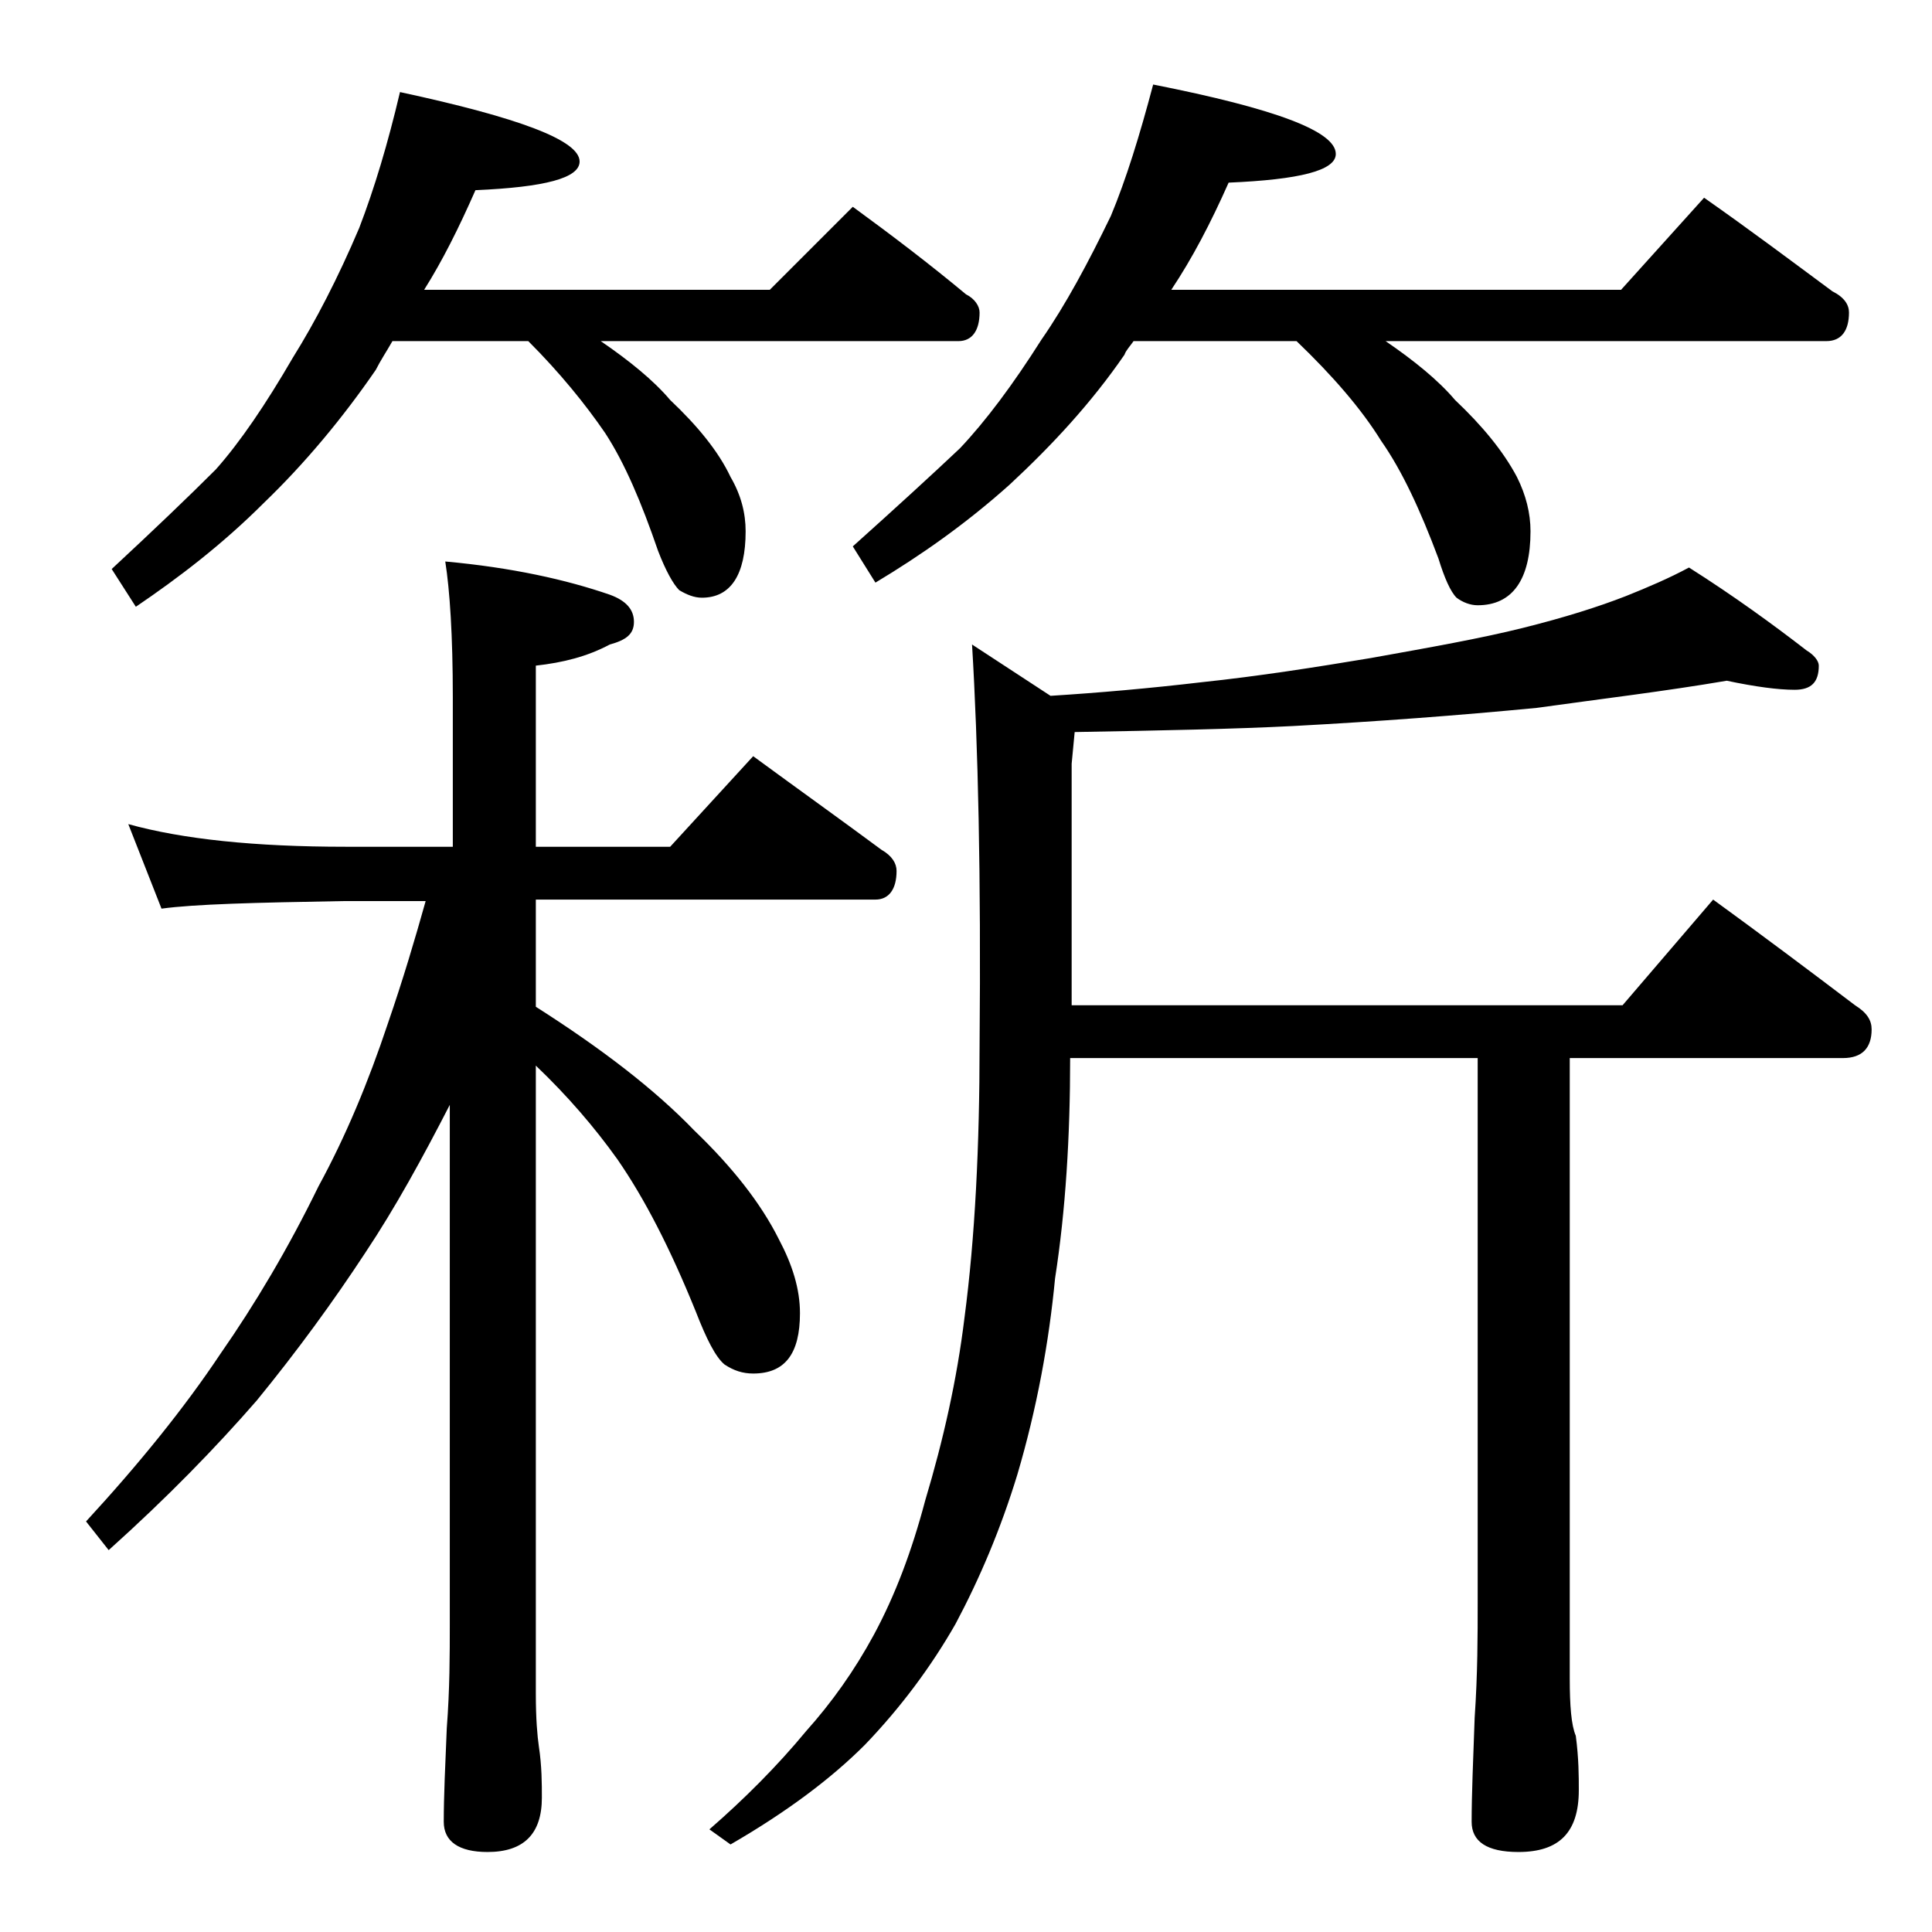
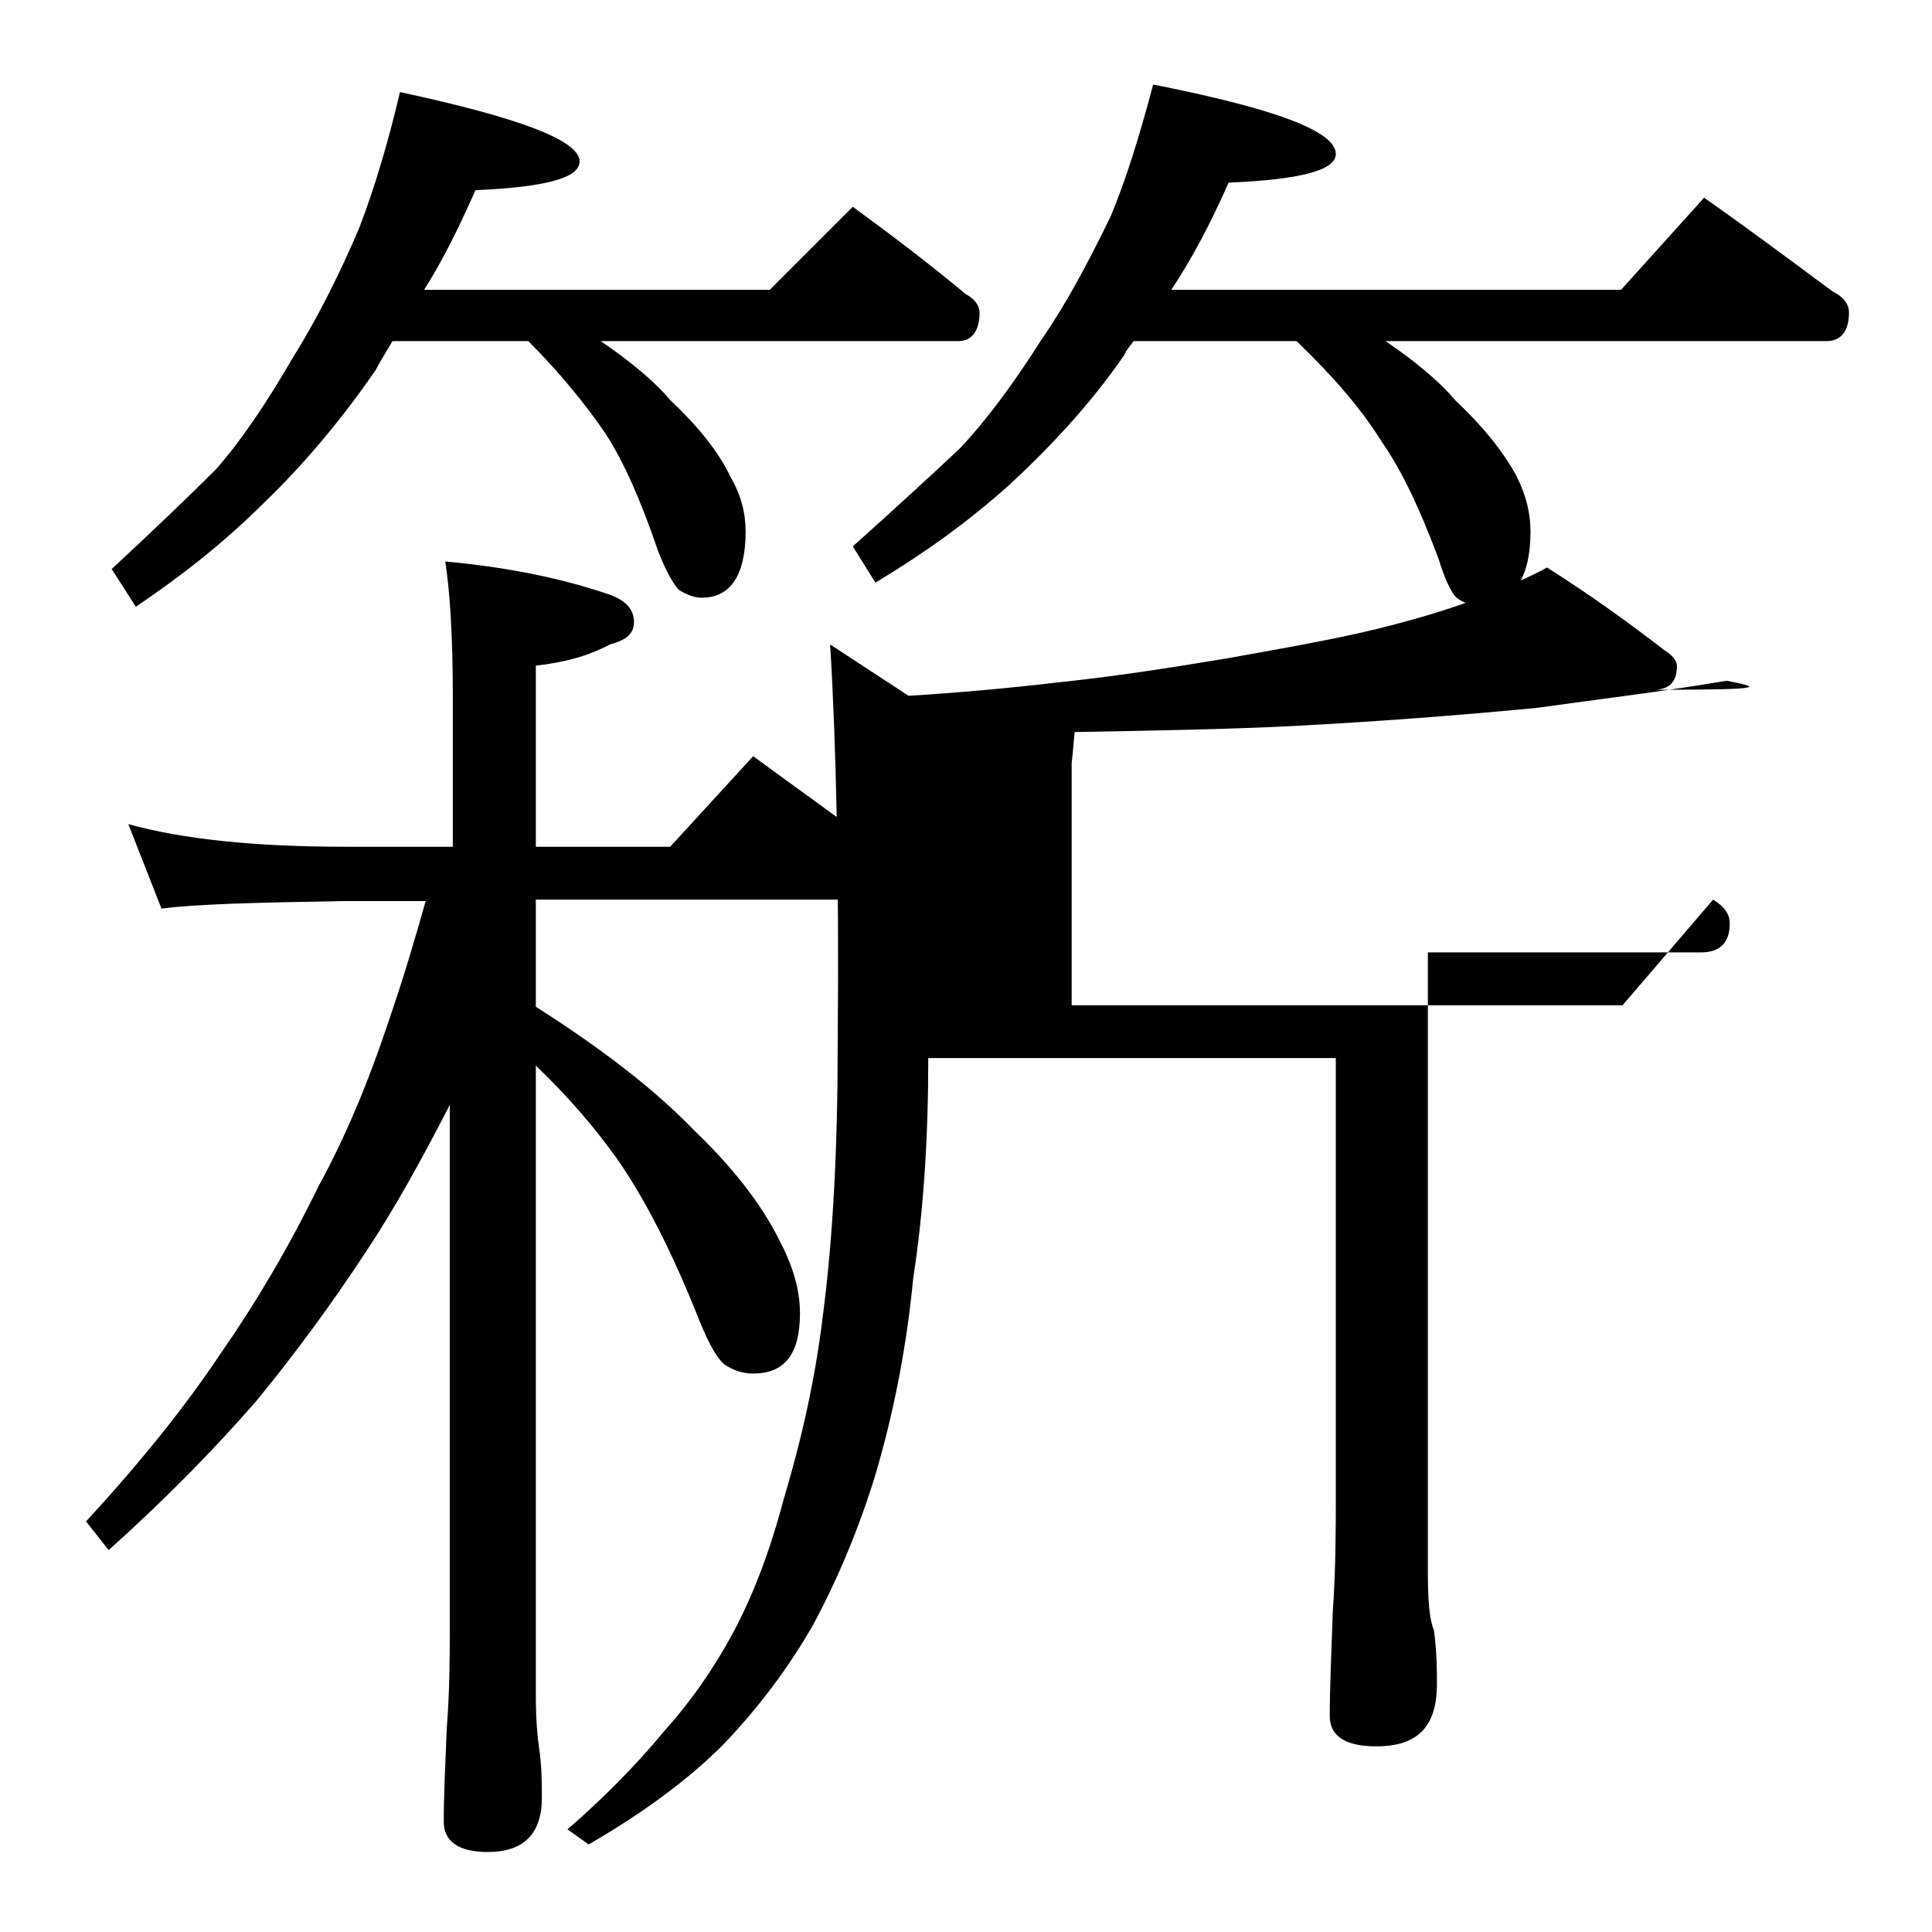
<svg xmlns="http://www.w3.org/2000/svg" version="1.1" id="Layer_1" x="0px" y="0px" viewBox="0 0 128 128" enable-background="new 0 0 128 128" xml:space="preserve">
-   <path d="M8.5,54.6c3.6,1,8.4,1.5,14.4,1.5H30v-9.9c0-4.1-0.2-7.1-0.5-9c4.4,0.4,8,1.2,10.9,2.2c1.1,0.4,1.6,1,1.6,1.8  s-0.5,1.2-1.6,1.5c-1.5,0.8-3.1,1.2-4.9,1.4v12h8.9l5.5-6c3,2.2,5.8,4.2,8.5,6.2c0.7,0.4,1,0.9,1,1.4c0,1.2-0.5,1.9-1.4,1.9H35.5  v7.1c4.4,2.8,7.9,5.5,10.5,8.2c2.5,2.4,4.4,4.8,5.6,7.2c0.9,1.7,1.4,3.3,1.4,4.9c0,2.7-1,4-3.1,4c-0.7,0-1.3-0.2-1.9-0.6  c-0.6-0.5-1.2-1.7-1.9-3.5c-1.7-4.2-3.4-7.5-5.2-10.1c-1.5-2.1-3.3-4.2-5.4-6.2v41.6c0,1.7,0.1,2.8,0.2,3.5c0.2,1.3,0.2,2.5,0.2,3.4  c0,2.4-1.2,3.6-3.6,3.6c-1.9,0-2.9-0.7-2.9-2c0-1.7,0.1-3.8,0.2-6.2c0.2-2.6,0.2-4.9,0.2-6.9V73.2c-1.8,3.5-3.6,6.8-5.6,9.8  c-2.1,3.2-4.5,6.5-7.2,9.8c-2.7,3.1-5.9,6.4-9.8,9.9l-1.5-1.9c3.5-3.8,6.5-7.5,8.9-11.1c2.3-3.3,4.5-7,6.5-11.1  c1.8-3.3,3.3-6.9,4.6-10.8c1-2.9,1.8-5.6,2.5-8.1h-5.5c-5.8,0.1-9.8,0.2-12,0.5L8.5,54.6z M26.5,6.1c7.9,1.7,11.9,3.2,11.9,4.6  c0,1.1-2.3,1.7-6.9,1.9c-1.1,2.5-2.2,4.7-3.4,6.6H51l5.5-5.5c2.6,1.9,5.1,3.8,7.5,5.8c0.6,0.3,0.9,0.8,0.9,1.2  c0,1.2-0.5,1.9-1.4,1.9H39.8c1.9,1.3,3.5,2.6,4.6,3.9c1.8,1.7,3.2,3.4,4,5.1c0.7,1.2,1,2.4,1,3.6c0,2.9-1,4.4-2.9,4.4  c-0.5,0-1-0.2-1.5-0.5c-0.4-0.4-0.9-1.3-1.4-2.6c-1.1-3.2-2.2-5.8-3.5-7.8c-1.3-1.9-3-4-5.1-6.1h-9c-0.4,0.7-0.8,1.3-1.1,1.9  c-2.2,3.2-4.7,6.2-7.4,8.8c-2.8,2.8-5.7,5-8.5,6.9l-1.6-2.5c2.8-2.6,5.1-4.8,6.9-6.6c1.6-1.8,3.3-4.3,5.1-7.4c1.5-2.4,3-5.3,4.4-8.6  C24.8,12.5,25.7,9.5,26.5,6.1z M114.4,45.1c-4.1,0.7-8.3,1.2-12.6,1.8c-5.2,0.5-10.5,0.9-16.1,1.2c-3.9,0.2-8.8,0.3-14.5,0.4  l-0.2,2.1v16h36.5l6-7c3.3,2.4,6.5,4.8,9.4,7c0.8,0.5,1.1,1,1.1,1.6c0,1.2-0.6,1.9-1.9,1.9h-18.1v41.1c0,1.8,0.1,3.1,0.4,3.8  c0.2,1.5,0.2,2.7,0.2,3.6c0,2.8-1.3,4.1-4,4.1c-2.1,0-3.1-0.7-3.1-2c0-1.8,0.1-4.1,0.2-6.9c0.2-2.9,0.2-5.5,0.2-7.6V70.1h-27  c0,5.2-0.3,10.1-1,14.6c-0.4,4.2-1.2,8.6-2.5,13c-1.1,3.6-2.5,6.9-4.1,9.9c-1.6,2.8-3.6,5.5-6,8c-2.2,2.2-5.1,4.4-8.9,6.6l-1.4-1  c2.3-2,4.5-4.2,6.4-6.5c1.7-1.9,3.2-4,4.5-6.4c1.4-2.6,2.5-5.5,3.4-8.9c1.2-4,2.1-8,2.6-12.1c0.7-5.3,1-11.4,1-18.1  c0.1-11.1-0.1-19.9-0.5-26.5l5.2,3.4c3.2-0.2,6.6-0.5,10-0.9c3.8-0.4,7.6-1,11.2-1.6c3.9-0.7,7.3-1.3,10.1-2c2.8-0.7,5-1.4,6.8-2.1  c1.5-0.6,2.9-1.2,4.2-1.9c3,1.9,5.6,3.8,7.8,5.5c0.5,0.3,0.8,0.7,0.8,1c0,1.1-0.5,1.6-1.6,1.6C117.8,45.7,116.3,45.5,114.4,45.1z   M76.4,5.6c8.1,1.6,12.1,3.1,12.1,4.6c0,1.1-2.4,1.7-7.1,1.9c-1.2,2.7-2.4,5-3.8,7.1h29.8l5.5-6.1c3,2.1,5.8,4.2,8.5,6.2  c0.8,0.4,1.1,0.9,1.1,1.4c0,1.2-0.5,1.9-1.5,1.9H91.8c1.9,1.3,3.5,2.6,4.6,3.9c1.8,1.7,3.2,3.4,4.1,5.1c0.6,1.2,0.9,2.4,0.9,3.6  c0,3.2-1.2,4.9-3.5,4.9c-0.5,0-1-0.2-1.4-0.5c-0.4-0.4-0.8-1.3-1.2-2.6c-1.2-3.2-2.4-5.8-3.8-7.8c-1.3-2.1-3.2-4.3-5.6-6.6H75.1  c-0.2,0.3-0.5,0.6-0.6,0.9c-2.2,3.2-4.8,6-7.6,8.6C64,34.7,61,36.8,58,38.6l-1.5-2.4c2.9-2.6,5.3-4.8,7.1-6.5  c1.7-1.8,3.5-4.2,5.4-7.2c1.6-2.3,3.1-5.1,4.6-8.2C74.6,11.9,75.5,9,76.4,5.6z" />
+   <path d="M8.5,54.6c3.6,1,8.4,1.5,14.4,1.5H30v-9.9c0-4.1-0.2-7.1-0.5-9c4.4,0.4,8,1.2,10.9,2.2c1.1,0.4,1.6,1,1.6,1.8  s-0.5,1.2-1.6,1.5c-1.5,0.8-3.1,1.2-4.9,1.4v12h8.9l5.5-6c3,2.2,5.8,4.2,8.5,6.2c0.7,0.4,1,0.9,1,1.4c0,1.2-0.5,1.9-1.4,1.9H35.5  v7.1c4.4,2.8,7.9,5.5,10.5,8.2c2.5,2.4,4.4,4.8,5.6,7.2c0.9,1.7,1.4,3.3,1.4,4.9c0,2.7-1,4-3.1,4c-0.7,0-1.3-0.2-1.9-0.6  c-0.6-0.5-1.2-1.7-1.9-3.5c-1.7-4.2-3.4-7.5-5.2-10.1c-1.5-2.1-3.3-4.2-5.4-6.2v41.6c0,1.7,0.1,2.8,0.2,3.5c0.2,1.3,0.2,2.5,0.2,3.4  c0,2.4-1.2,3.6-3.6,3.6c-1.9,0-2.9-0.7-2.9-2c0-1.7,0.1-3.8,0.2-6.2c0.2-2.6,0.2-4.9,0.2-6.9V73.2c-1.8,3.5-3.6,6.8-5.6,9.8  c-2.1,3.2-4.5,6.5-7.2,9.8c-2.7,3.1-5.9,6.4-9.8,9.9l-1.5-1.9c3.5-3.8,6.5-7.5,8.9-11.1c2.3-3.3,4.5-7,6.5-11.1  c1.8-3.3,3.3-6.9,4.6-10.8c1-2.9,1.8-5.6,2.5-8.1h-5.5c-5.8,0.1-9.8,0.2-12,0.5L8.5,54.6z M26.5,6.1c7.9,1.7,11.9,3.2,11.9,4.6  c0,1.1-2.3,1.7-6.9,1.9c-1.1,2.5-2.2,4.7-3.4,6.6H51l5.5-5.5c2.6,1.9,5.1,3.8,7.5,5.8c0.6,0.3,0.9,0.8,0.9,1.2  c0,1.2-0.5,1.9-1.4,1.9H39.8c1.9,1.3,3.5,2.6,4.6,3.9c1.8,1.7,3.2,3.4,4,5.1c0.7,1.2,1,2.4,1,3.6c0,2.9-1,4.4-2.9,4.4  c-0.5,0-1-0.2-1.5-0.5c-0.4-0.4-0.9-1.3-1.4-2.6c-1.1-3.2-2.2-5.8-3.5-7.8c-1.3-1.9-3-4-5.1-6.1h-9c-0.4,0.7-0.8,1.3-1.1,1.9  c-2.2,3.2-4.7,6.2-7.4,8.8c-2.8,2.8-5.7,5-8.5,6.9l-1.6-2.5c2.8-2.6,5.1-4.8,6.9-6.6c1.6-1.8,3.3-4.3,5.1-7.4c1.5-2.4,3-5.3,4.4-8.6  C24.8,12.5,25.7,9.5,26.5,6.1z M114.4,45.1c-4.1,0.7-8.3,1.2-12.6,1.8c-5.2,0.5-10.5,0.9-16.1,1.2c-3.9,0.2-8.8,0.3-14.5,0.4  l-0.2,2.1v16h36.5l6-7c0.8,0.5,1.1,1,1.1,1.6c0,1.2-0.6,1.9-1.9,1.9h-18.1v41.1c0,1.8,0.1,3.1,0.4,3.8  c0.2,1.5,0.2,2.7,0.2,3.6c0,2.8-1.3,4.1-4,4.1c-2.1,0-3.1-0.7-3.1-2c0-1.8,0.1-4.1,0.2-6.9c0.2-2.9,0.2-5.5,0.2-7.6V70.1h-27  c0,5.2-0.3,10.1-1,14.6c-0.4,4.2-1.2,8.6-2.5,13c-1.1,3.6-2.5,6.9-4.1,9.9c-1.6,2.8-3.6,5.5-6,8c-2.2,2.2-5.1,4.4-8.9,6.6l-1.4-1  c2.3-2,4.5-4.2,6.4-6.5c1.7-1.9,3.2-4,4.5-6.4c1.4-2.6,2.5-5.5,3.4-8.9c1.2-4,2.1-8,2.6-12.1c0.7-5.3,1-11.4,1-18.1  c0.1-11.1-0.1-19.9-0.5-26.5l5.2,3.4c3.2-0.2,6.6-0.5,10-0.9c3.8-0.4,7.6-1,11.2-1.6c3.9-0.7,7.3-1.3,10.1-2c2.8-0.7,5-1.4,6.8-2.1  c1.5-0.6,2.9-1.2,4.2-1.9c3,1.9,5.6,3.8,7.8,5.5c0.5,0.3,0.8,0.7,0.8,1c0,1.1-0.5,1.6-1.6,1.6C117.8,45.7,116.3,45.5,114.4,45.1z   M76.4,5.6c8.1,1.6,12.1,3.1,12.1,4.6c0,1.1-2.4,1.7-7.1,1.9c-1.2,2.7-2.4,5-3.8,7.1h29.8l5.5-6.1c3,2.1,5.8,4.2,8.5,6.2  c0.8,0.4,1.1,0.9,1.1,1.4c0,1.2-0.5,1.9-1.5,1.9H91.8c1.9,1.3,3.5,2.6,4.6,3.9c1.8,1.7,3.2,3.4,4.1,5.1c0.6,1.2,0.9,2.4,0.9,3.6  c0,3.2-1.2,4.9-3.5,4.9c-0.5,0-1-0.2-1.4-0.5c-0.4-0.4-0.8-1.3-1.2-2.6c-1.2-3.2-2.4-5.8-3.8-7.8c-1.3-2.1-3.2-4.3-5.6-6.6H75.1  c-0.2,0.3-0.5,0.6-0.6,0.9c-2.2,3.2-4.8,6-7.6,8.6C64,34.7,61,36.8,58,38.6l-1.5-2.4c2.9-2.6,5.3-4.8,7.1-6.5  c1.7-1.8,3.5-4.2,5.4-7.2c1.6-2.3,3.1-5.1,4.6-8.2C74.6,11.9,75.5,9,76.4,5.6z" />
</svg>